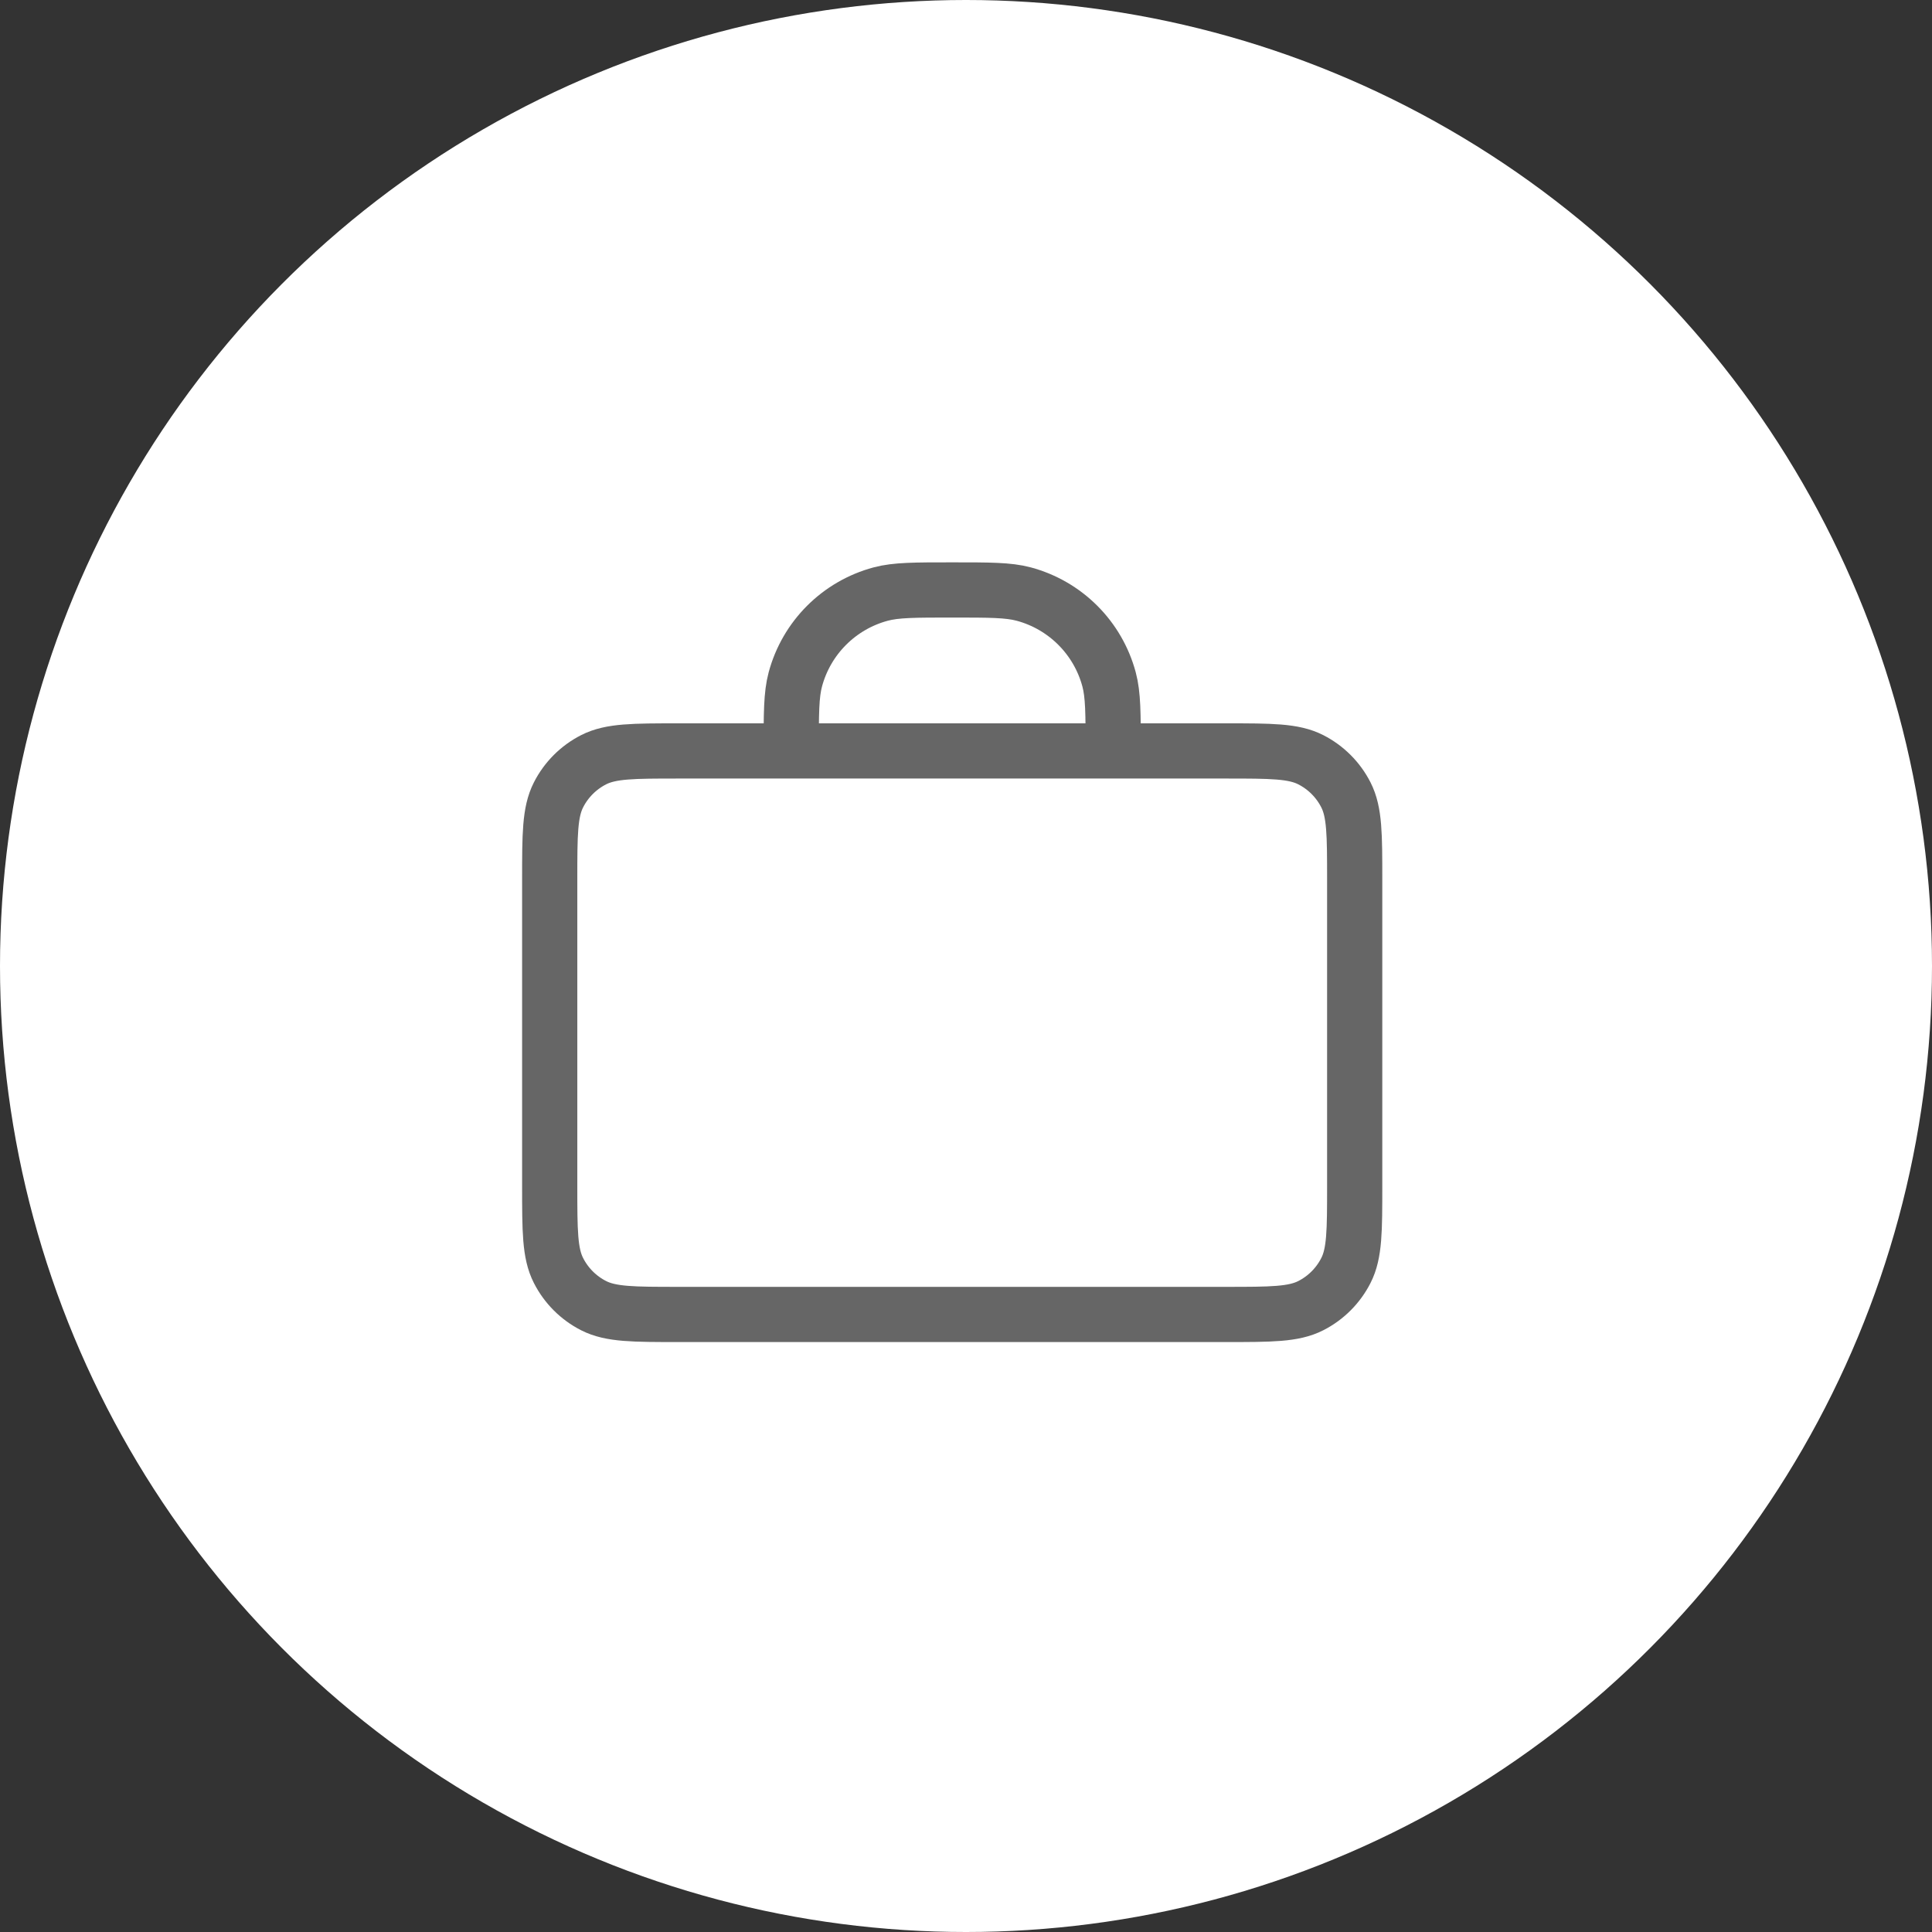
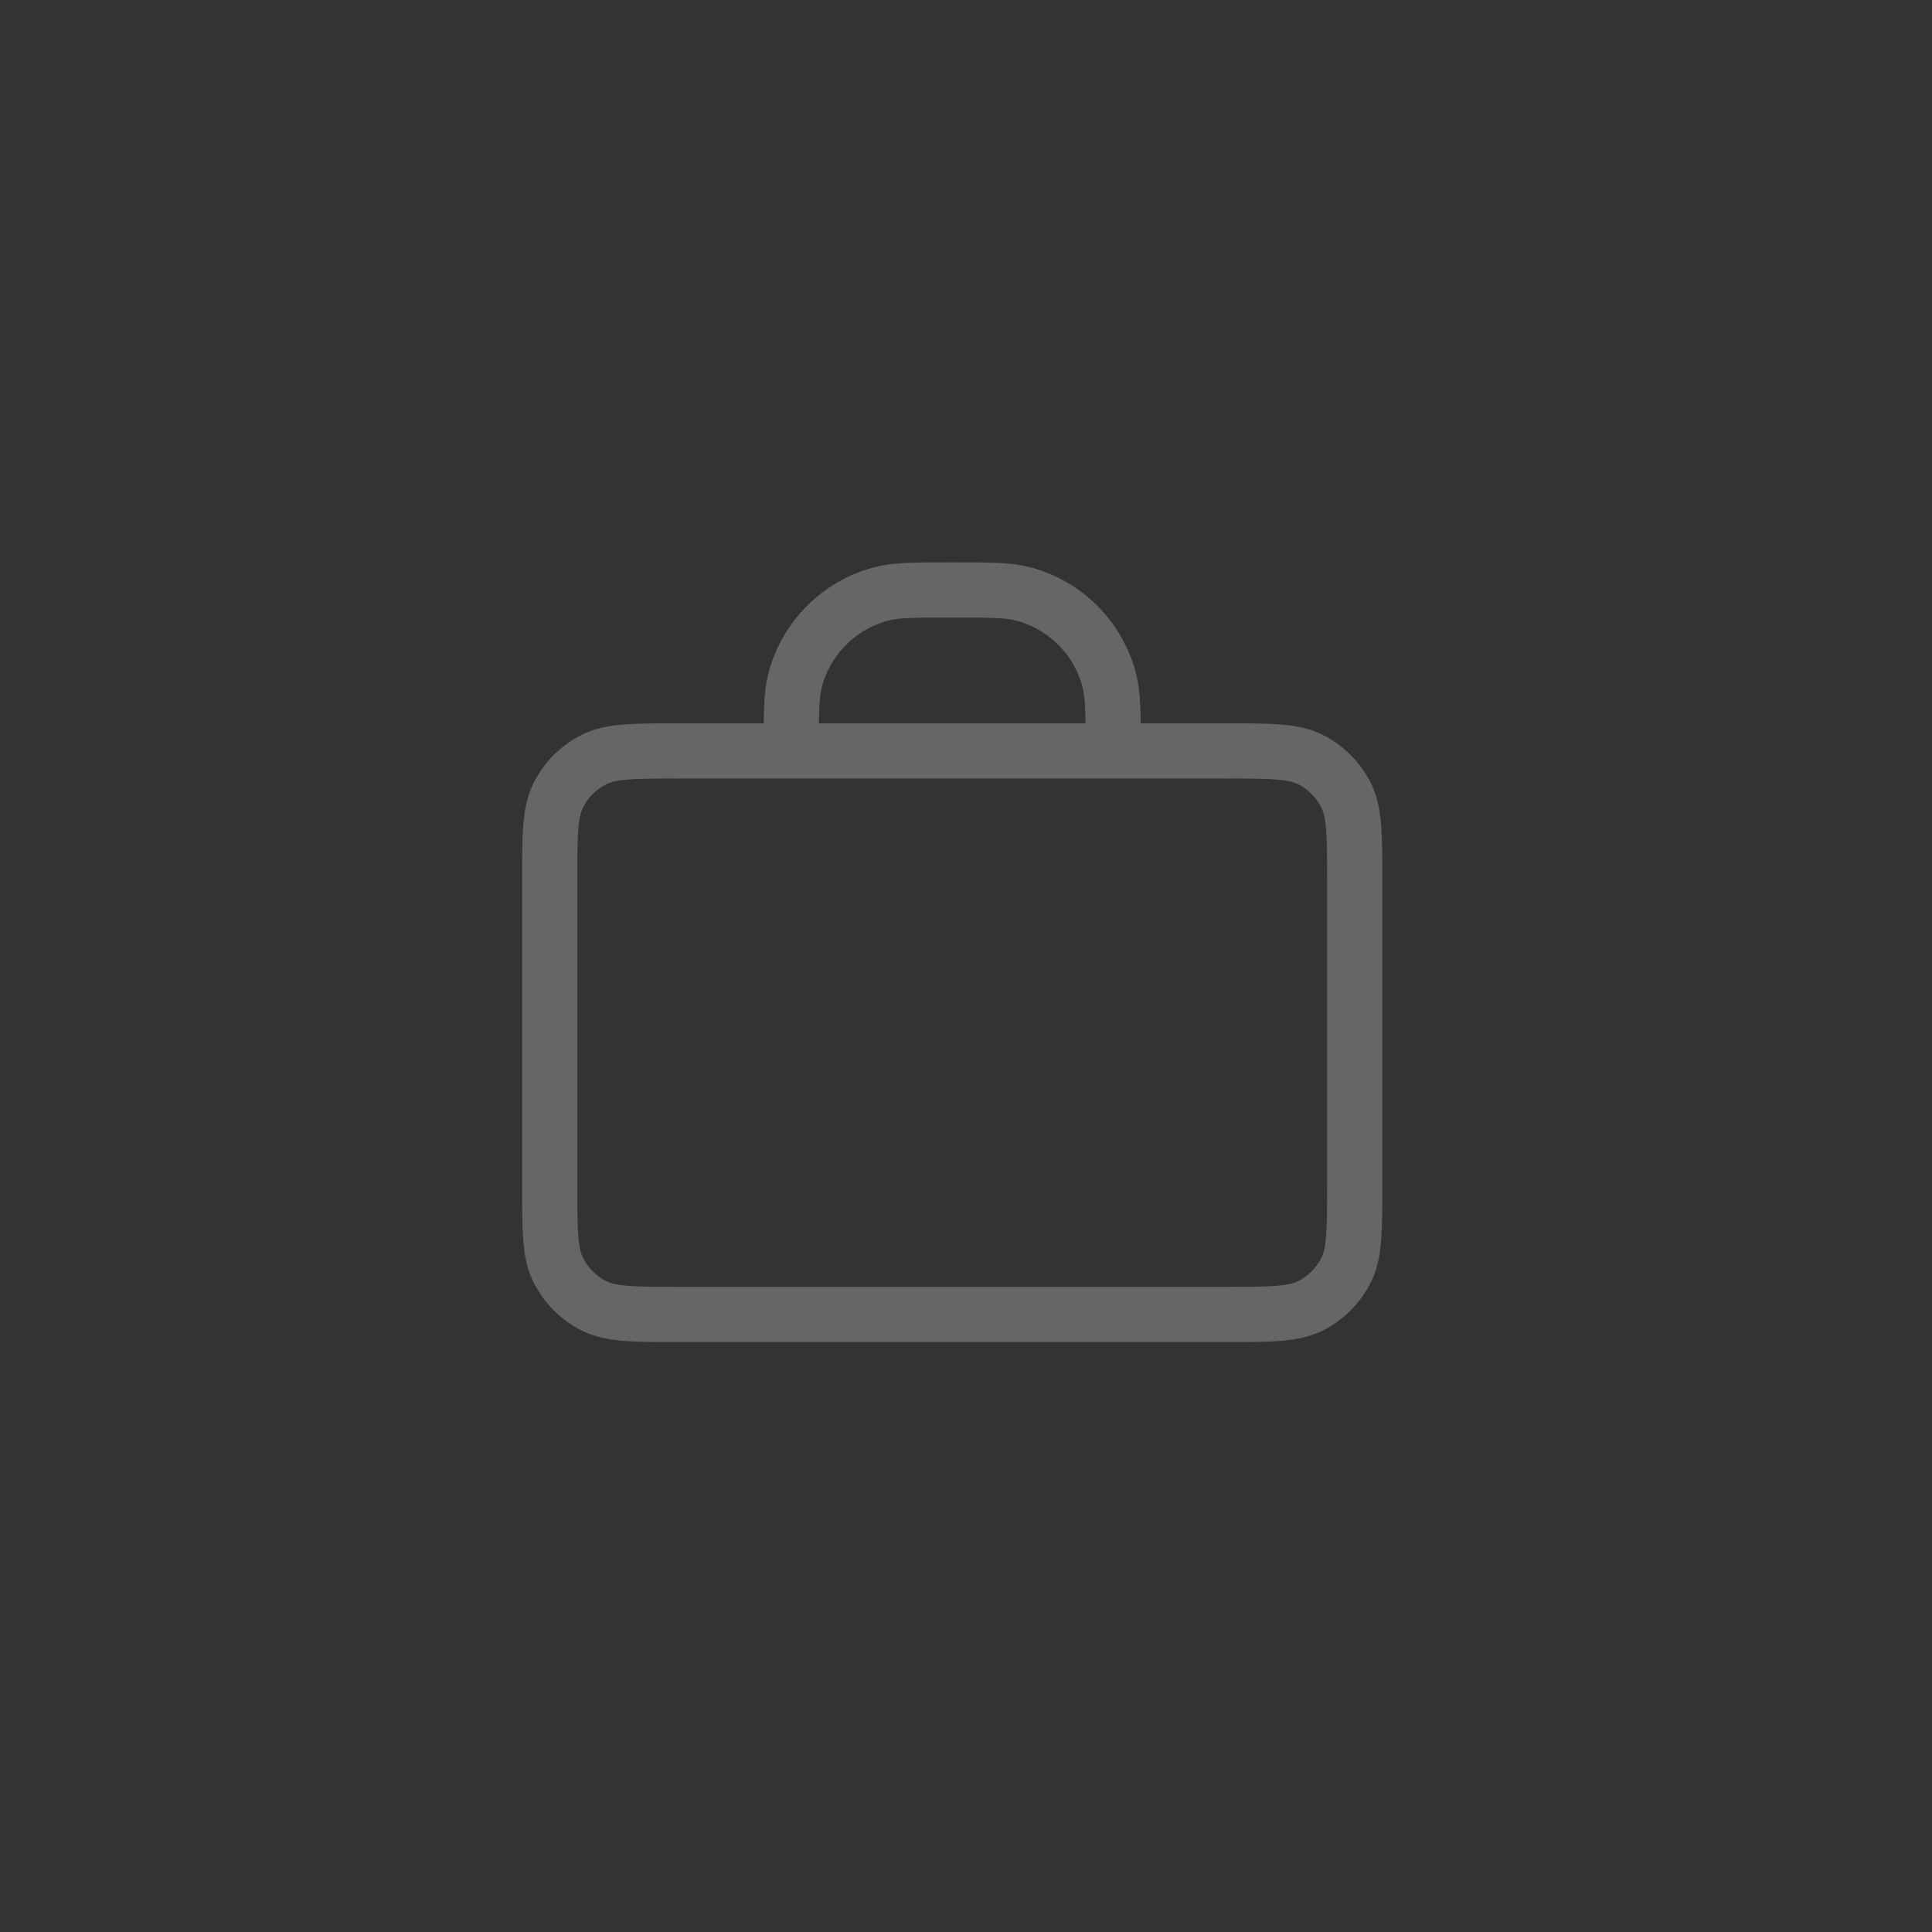
<svg xmlns="http://www.w3.org/2000/svg" width="70" height="70" viewBox="0 0 70 70" fill="none">
  <rect x="0" y="0" width="70" height="70" fill="#333333" stroke="none" />
-   <circle cx="35" cy="35" r="35" fill="white" />
  <path d="M40.333 27.208C40.333 25.852 40.333 25.174 40.184 24.618C39.78 23.108 38.6 21.929 37.091 21.524C36.534 21.375 35.856 21.375 34.5 21.375C33.144 21.375 32.466 21.375 31.909 21.524C30.4 21.929 29.22 23.108 28.816 24.618C28.667 25.174 28.667 25.852 28.667 27.208M24.583 47.625H44.417C46.05 47.625 46.867 47.625 47.491 47.307C48.04 47.028 48.486 46.581 48.765 46.032C49.083 45.409 49.083 44.592 49.083 42.958V31.875C49.083 30.241 49.083 29.425 48.765 28.801C48.486 28.252 48.04 27.806 47.491 27.526C46.867 27.208 46.05 27.208 44.417 27.208H24.583C22.95 27.208 22.133 27.208 21.509 27.526C20.96 27.806 20.514 28.252 20.235 28.801C19.917 29.425 19.917 30.241 19.917 31.875V42.958C19.917 44.592 19.917 45.409 20.235 46.032C20.514 46.581 20.96 47.028 21.509 47.307C22.133 47.625 22.95 47.625 24.583 47.625Z" stroke="#666666" stroke-width="2" stroke-linecap="round" stroke-linejoin="round" />
</svg>